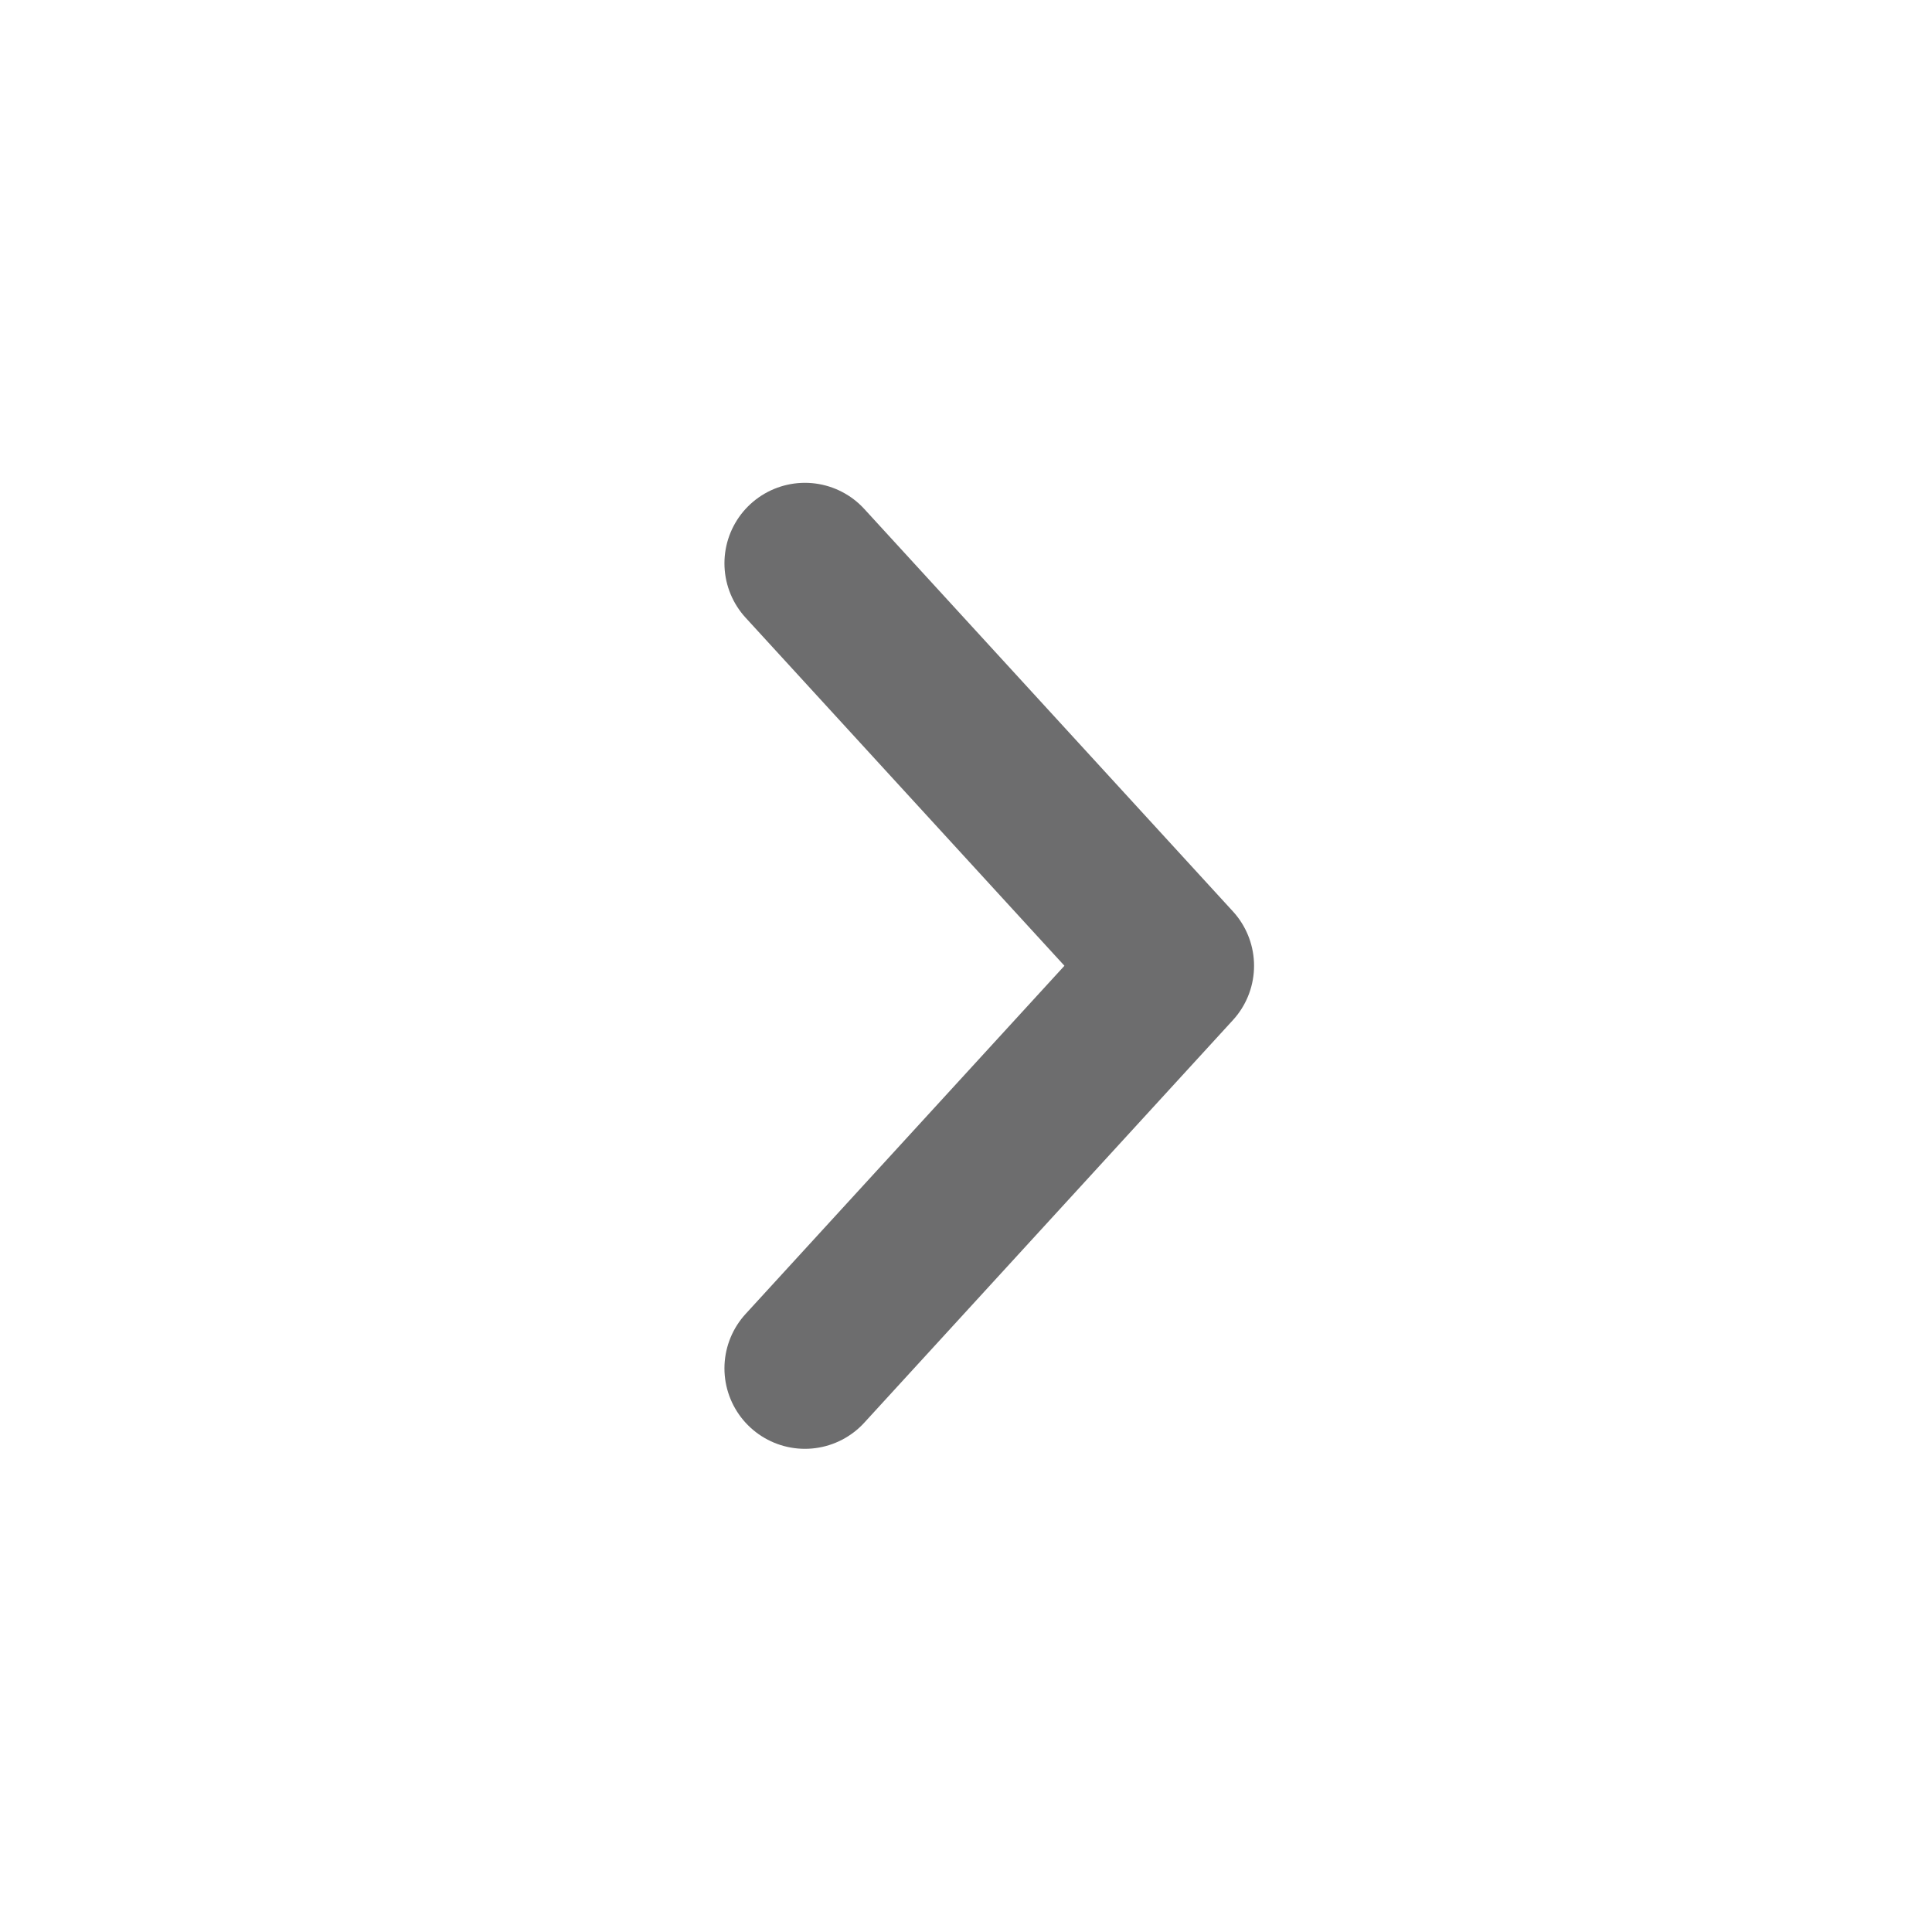
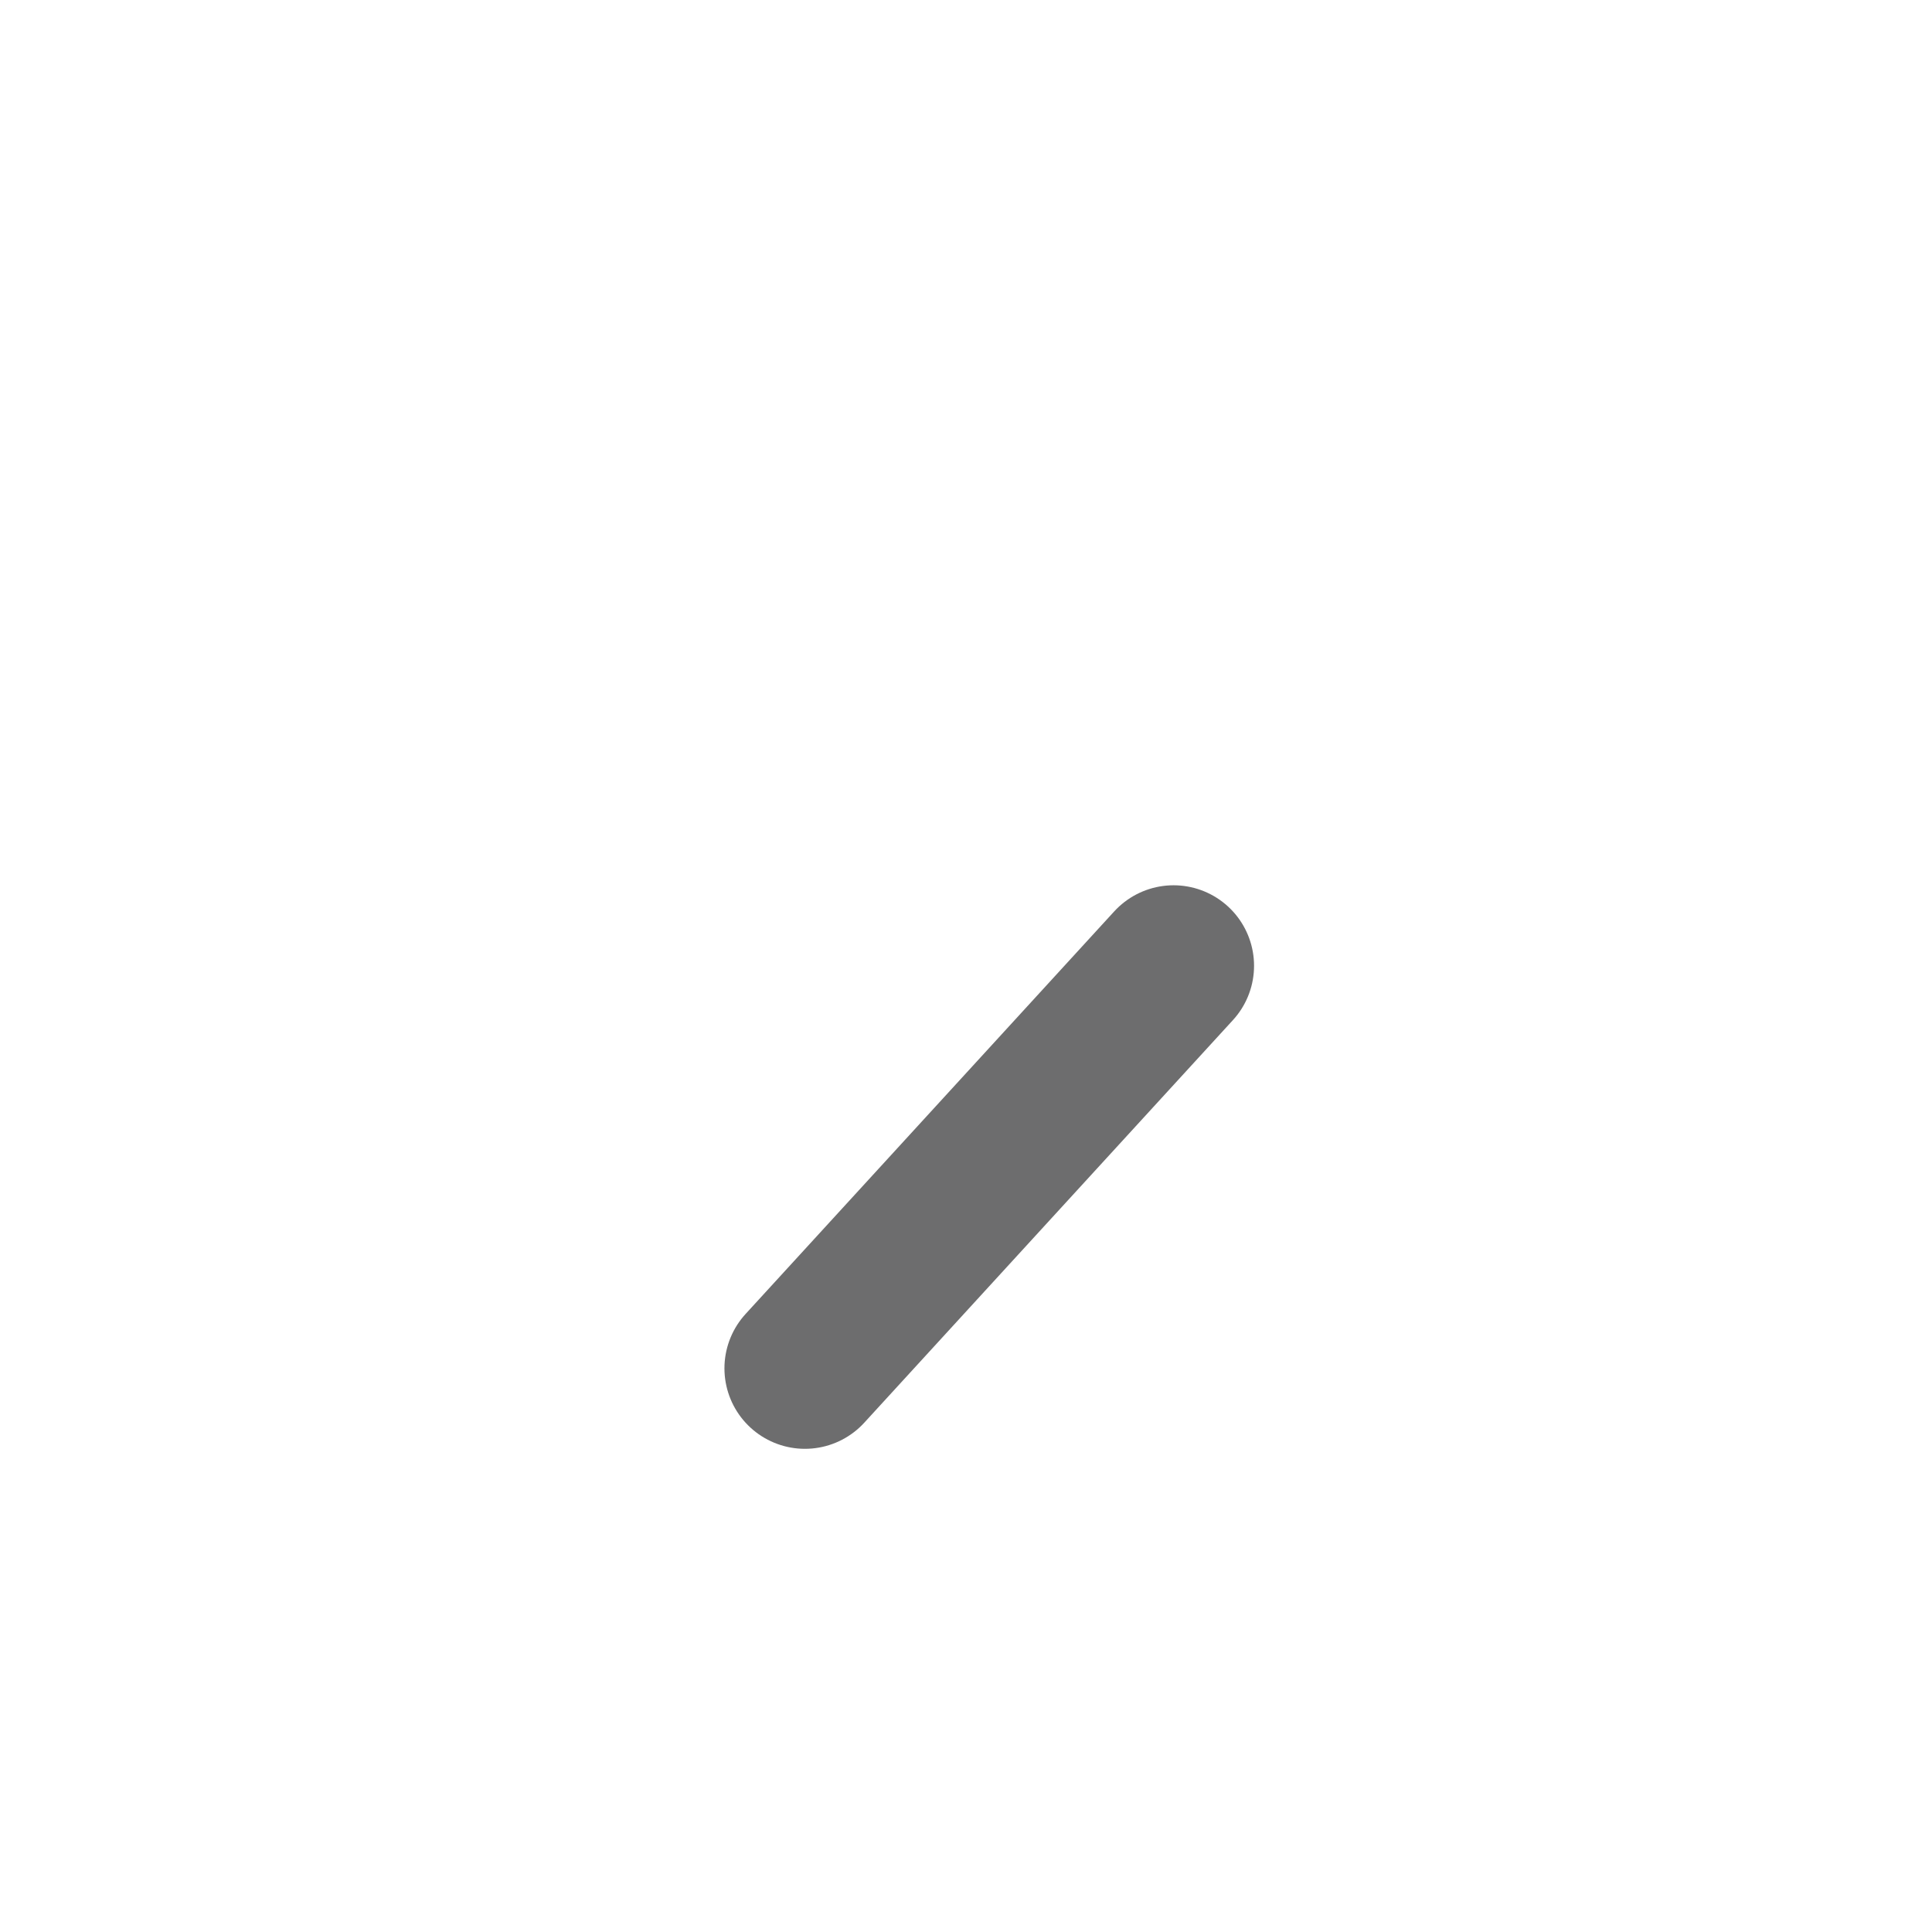
<svg xmlns="http://www.w3.org/2000/svg" width="16" height="16" viewBox="0 0 16 16" fill="none">
-   <path d="M6.666 11.332L9.719 7.998L6.666 4.665" stroke="#6D6D6E" stroke-width="1.333" stroke-linecap="round" stroke-linejoin="round" />
+   <path d="M6.666 11.332L9.719 7.998" stroke="#6D6D6E" stroke-width="1.333" stroke-linecap="round" stroke-linejoin="round" />
</svg>